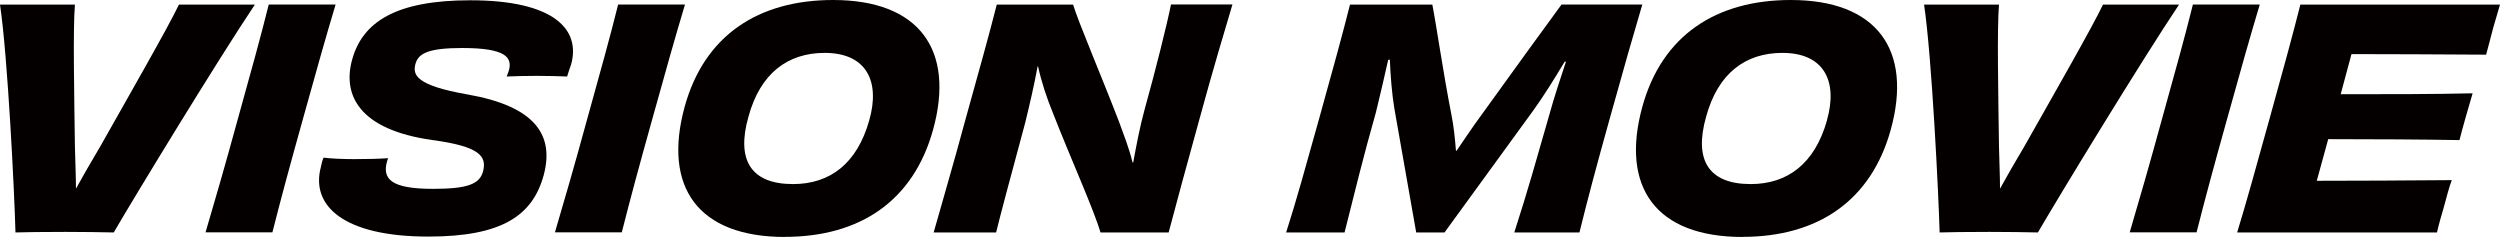
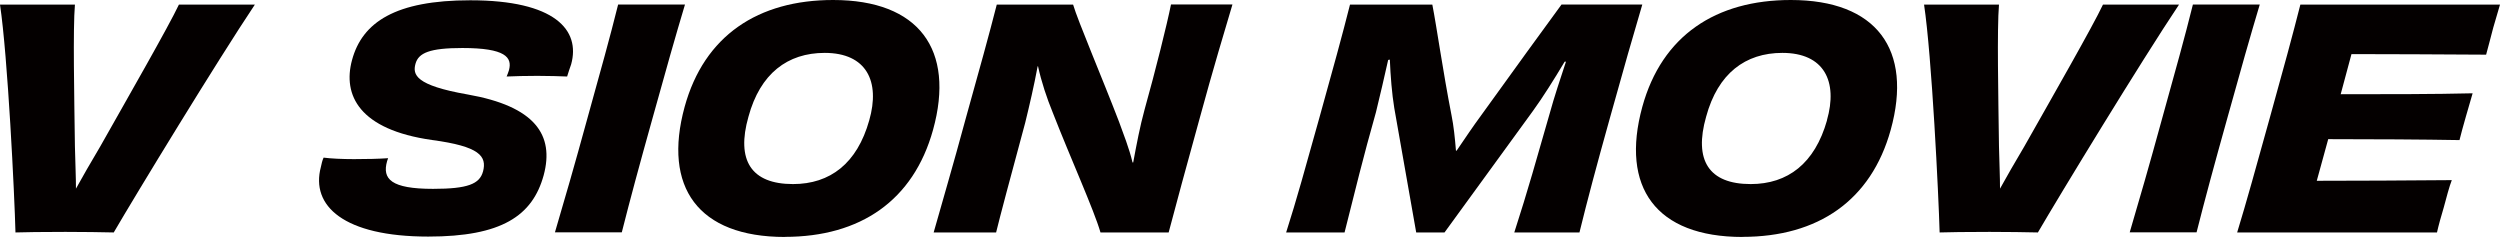
<svg xmlns="http://www.w3.org/2000/svg" id="_レイヤー_2" data-name="レイヤー 2" viewBox="0 0 266.61 25.27">
  <defs>
    <style>
      .cls-1 {
        fill: #040000;
        stroke-width: 0px;
      }
    </style>
  </defs>
  <g id="_レイヤー_1-2" data-name="レイヤー 1">
    <g>
      <path class="cls-1" d="M27.18.49c-4.03,6.03-12.71,20.28-15.05,24.3-1.37-.03-3.17-.06-5.15-.06-2.66,0-4.28.03-5.33.06C1.55,20.83.83,6.02,0,.49h7.99c-.22,2.59-.07,9.78,0,15.13.04,1.78.11,3.3.11,4.5.68-1.23,1.55-2.75,2.59-4.5C13.71,10.27,18,2.79,19.08.49h8.1Z" />
-       <path class="cls-1" d="M21.92,24.78c1.04-3.53,2.05-7,3.46-12.15,1.44-5.18,2.41-8.65,3.28-12.15h7.13c-1.04,3.47-2.02,6.93-3.46,12.12-1.44,5.15-2.38,8.62-3.28,12.18h-7.13Z" />
      <path class="cls-1" d="M51.51,18.3c.43-1.65-.36-2.69-5.44-3.37-7.77-1.1-9.54-4.79-8.53-8.52C38.63,2.36,42.19.03,50.15.03c9.04,0,11.77,3.17,10.76,6.83-.14.42-.29.81-.43,1.3-.76-.03-1.91-.07-3.17-.07-1.19,0-2.45.03-3.28.07.11-.23.18-.49.25-.68.36-1.36-.36-2.36-4.97-2.36-3.49,0-4.68.52-5,1.68-.32,1.17,0,2.3,5.54,3.27,7.2,1.26,9.29,4.31,8.13,8.62-1.19,4.34-4.5,6.54-12.31,6.54-9,0-12.56-3.27-11.45-7.42.07-.32.14-.68.29-1,.76.1,1.98.16,3.24.16,1.37,0,2.63-.03,3.64-.1-.04.1-.07.19-.11.32-.54,1.91.43,2.95,4.9,2.95,3.71,0,4.97-.52,5.33-1.85Z" />
      <path class="cls-1" d="M59.18,24.78c1.04-3.53,2.05-7,3.46-12.15,1.44-5.18,2.41-8.65,3.28-12.15h7.13c-1.04,3.47-2.02,6.93-3.46,12.12-1.44,5.15-2.38,8.62-3.28,12.18h-7.13Z" />
      <path class="cls-1" d="M83.7,25.27c-9.25,0-13.03-5.31-10.69-13.87,2.09-7.61,7.85-11.4,15.84-11.4,9.14,0,13.03,5.28,10.65,13.86-2.09,7.52-7.74,11.4-15.8,11.4ZM92.7,12.83c1.19-4.15-.29-7.19-4.75-7.19-3.96,0-6.88,2.2-8.13,6.8-1.33,4.66.29,7.19,4.75,7.19,3.96,0,6.84-2.2,8.13-6.8Z" />
      <path class="cls-1" d="M131.43.49c-.76,2.56-2.09,6.96-3.49,12.12-1.48,5.38-2.48,9.01-3.31,12.18h-7.27c-.68-2.37-3.2-7.94-5.08-12.76-.65-1.59-1.22-3.3-1.58-4.96h-.04c-.4,2.14-.86,4.11-1.33,6.03-1.62,5.99-2.7,10.04-3.1,11.69h-6.66c.9-3.21,2.02-6.96,3.42-12.15,1.44-5.15,2.52-9.04,3.31-12.15h8.14c.5,1.72,3.1,7.81,4.9,12.5.47,1.3,1.08,2.82,1.44,4.34h.07c.36-1.94.72-3.85,1.22-5.67,1.15-4.11,2.38-9.04,2.81-11.18h6.55Z" />
      <path class="cls-1" d="M175.14.49c-.94,3.17-1.98,6.8-3.46,12.12-1.44,5.15-2.38,8.68-3.24,12.18h-6.95c1.44-4.44,2.41-7.94,3.78-12.7.47-1.72,1.12-3.66,1.73-5.51h-.14c-1.12,1.88-2.34,3.82-3.38,5.25l-9.43,12.96h-3.02l-2.34-13.28c-.25-1.52-.4-3.4-.47-5.15l-.18.03c-.43,1.88-.83,3.69-1.3,5.57-1.37,4.83-2.23,8.39-3.35,12.83h-6.23c1.12-3.5,2.09-7.03,3.53-12.18,1.48-5.31,2.48-8.94,3.28-12.12h8.78c.47,2.4,1.12,7.06,2.05,11.82.22,1.07.36,2.4.47,3.76h.07c.9-1.33,1.8-2.66,2.59-3.73,3.38-4.7,6.84-9.46,8.6-11.86h8.6Z" />
      <path class="cls-1" d="M185.83,25.27c-9.25,0-13.03-5.31-10.69-13.87,2.09-7.61,7.85-11.4,15.84-11.4,9.14,0,13.03,5.28,10.65,13.86-2.09,7.52-7.74,11.4-15.8,11.4ZM194.83,12.83c1.19-4.15-.29-7.19-4.75-7.19-3.96,0-6.88,2.2-8.13,6.8-1.33,4.66.29,7.19,4.75,7.19,3.96,0,6.84-2.2,8.14-6.8Z" />
      <path class="cls-1" d="M232.38.49c-4.03,6.03-12.71,20.28-15.05,24.3-1.37-.03-3.17-.06-5.15-.06-2.66,0-4.28.03-5.33.06-.11-3.95-.83-18.76-1.66-24.3h7.99c-.22,2.59-.07,9.78,0,15.13.04,1.78.11,3.3.11,4.5.68-1.23,1.55-2.75,2.59-4.5,3.02-5.34,7.31-12.83,8.39-15.13h8.1Z" />
      <path class="cls-1" d="M227.12,24.78c1.04-3.53,2.05-7,3.46-12.15,1.44-5.18,2.41-8.65,3.28-12.15h7.13c-1.04,3.47-2.02,6.93-3.46,12.12-1.44,5.15-2.38,8.62-3.28,12.18h-7.13Z" />
      <path class="cls-1" d="M266.61.49c-.18.58-.5,1.72-.72,2.46-.22.91-.61,2.27-.76,2.88-4.9-.03-10.37-.06-14.36-.06l-1.15,4.28c4.75,0,10.08,0,14.07-.1-.32,1.1-1.12,3.82-1.4,4.99-3.85-.07-9.25-.1-14-.1l-1.22,4.44c4,0,9.68-.03,14.4-.07-.25.62-.61,1.98-.86,2.92-.25.81-.58,2.01-.72,2.66h-21.31c.97-3.17,2.02-6.96,3.46-12.15,1.44-5.15,2.52-9.14,3.28-12.15h21.31Z" />
    </g>
  </g>
</svg>